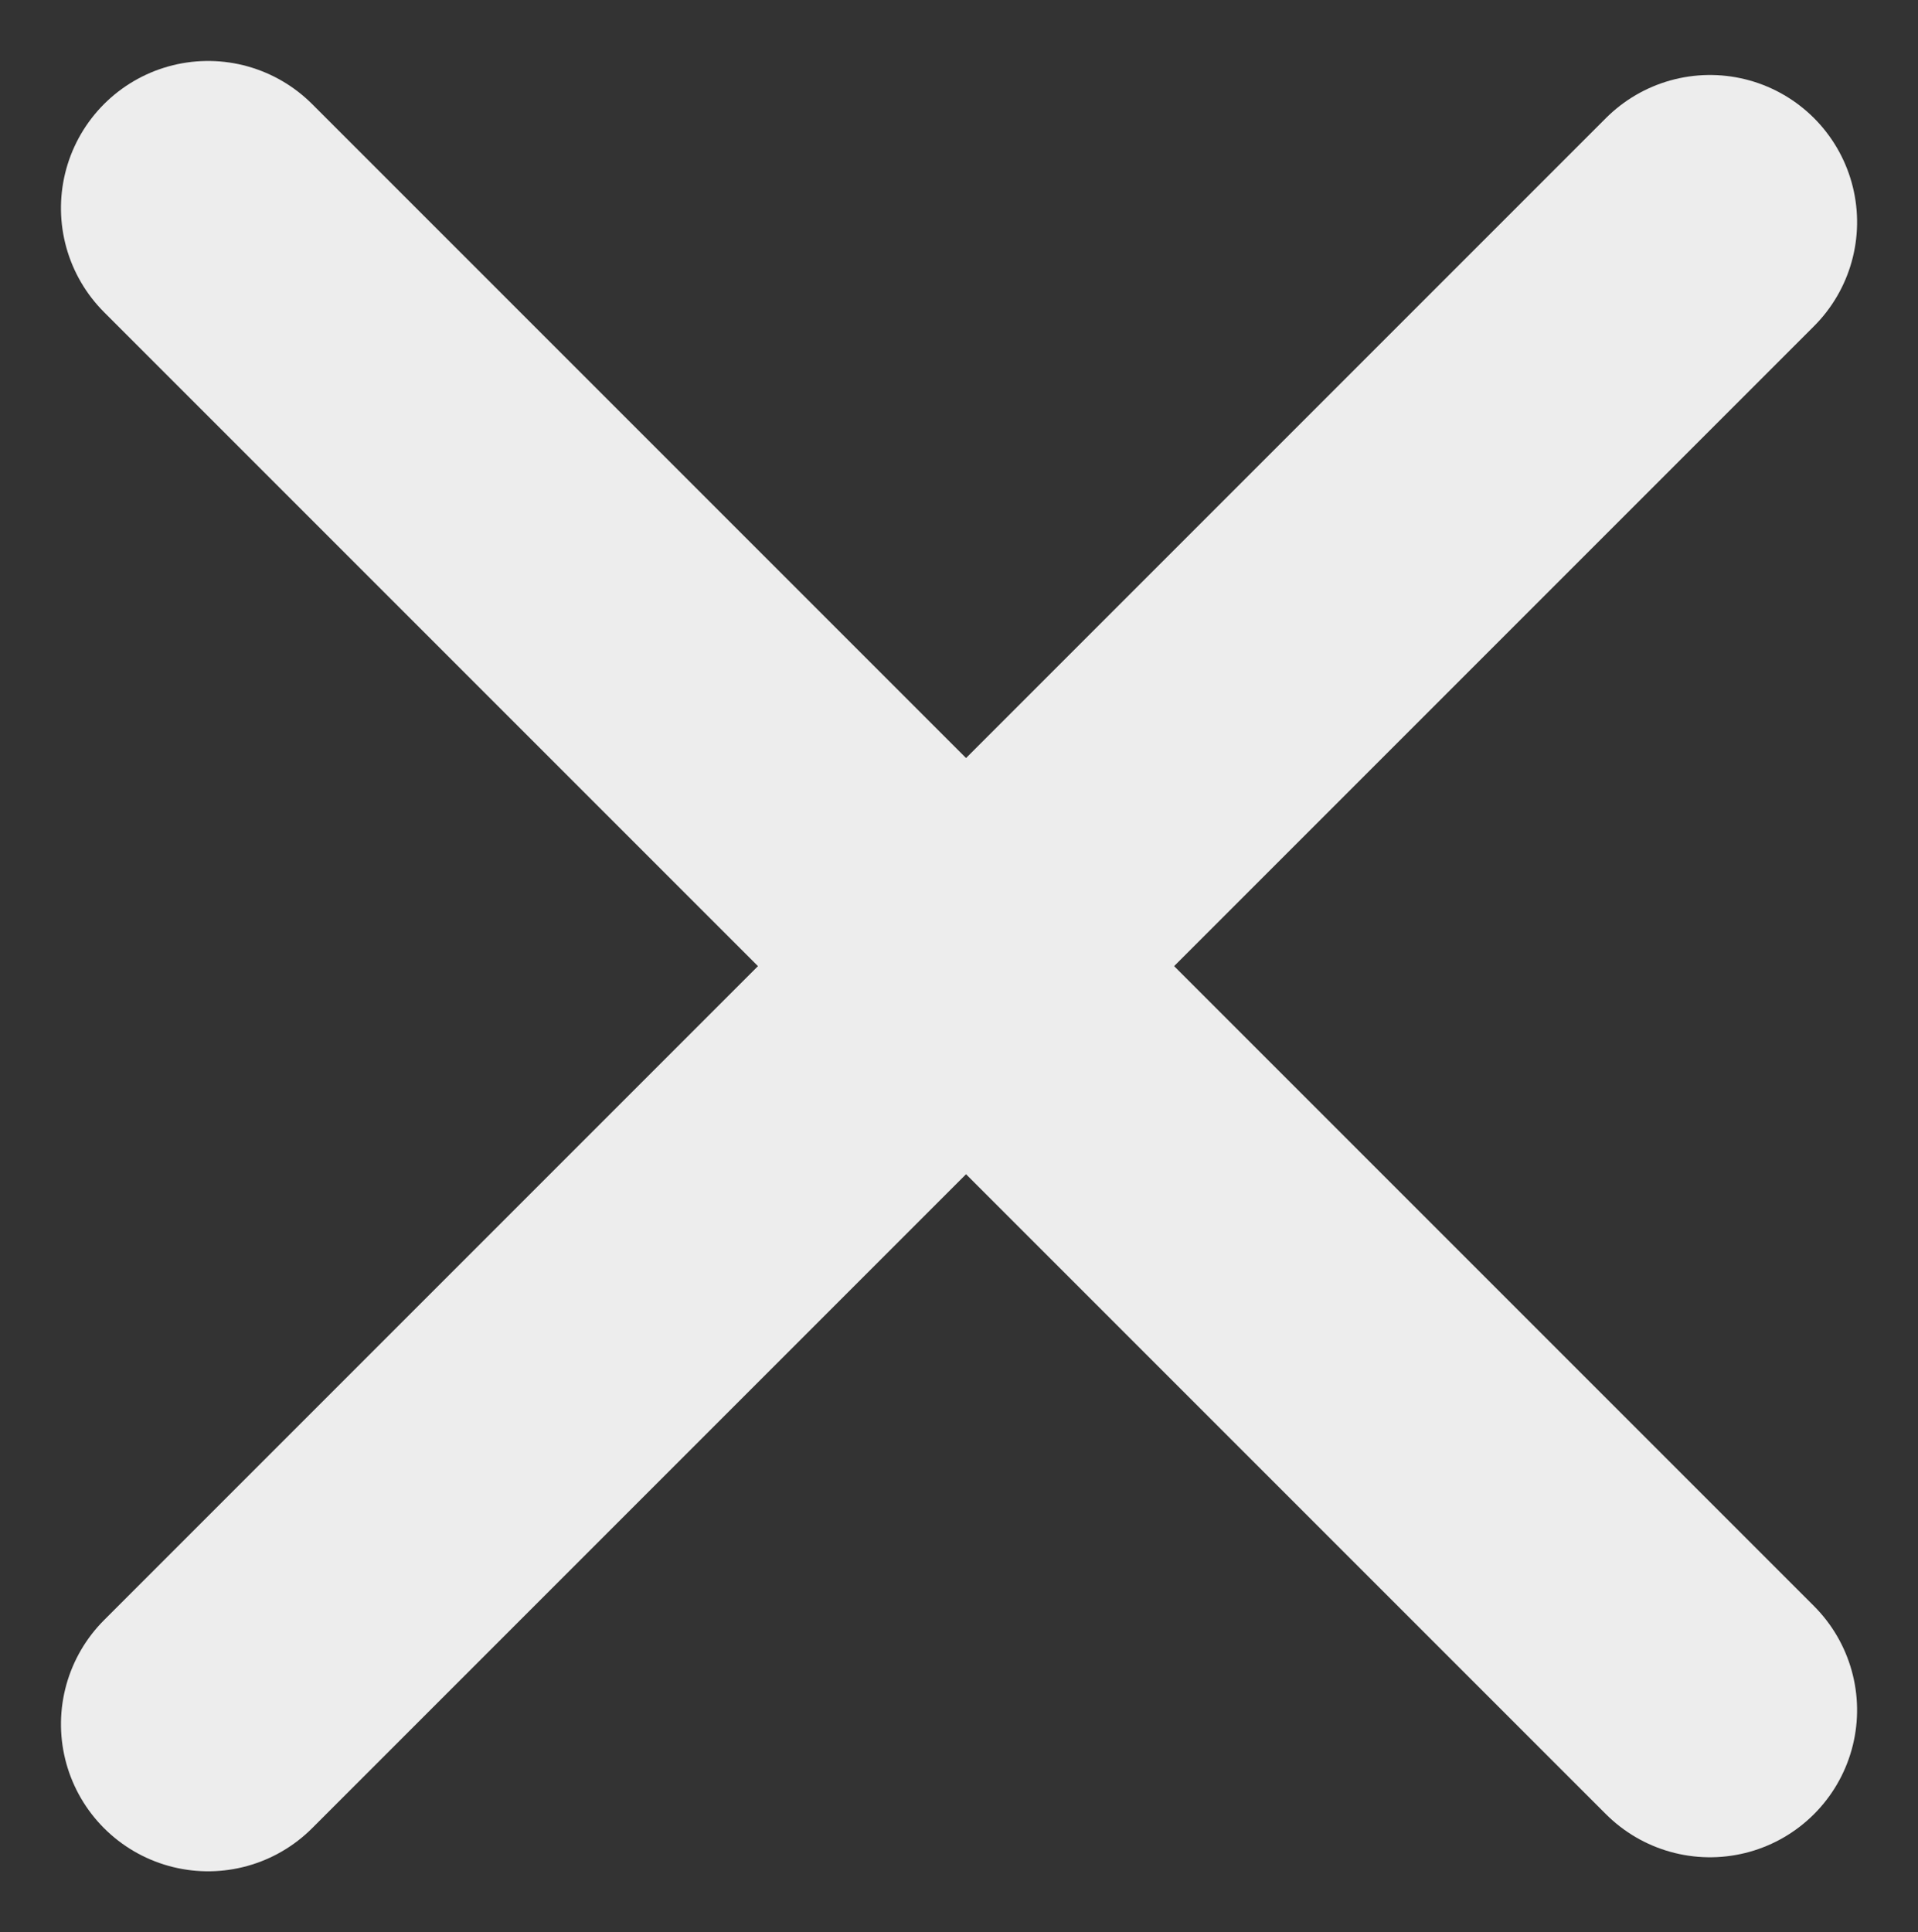
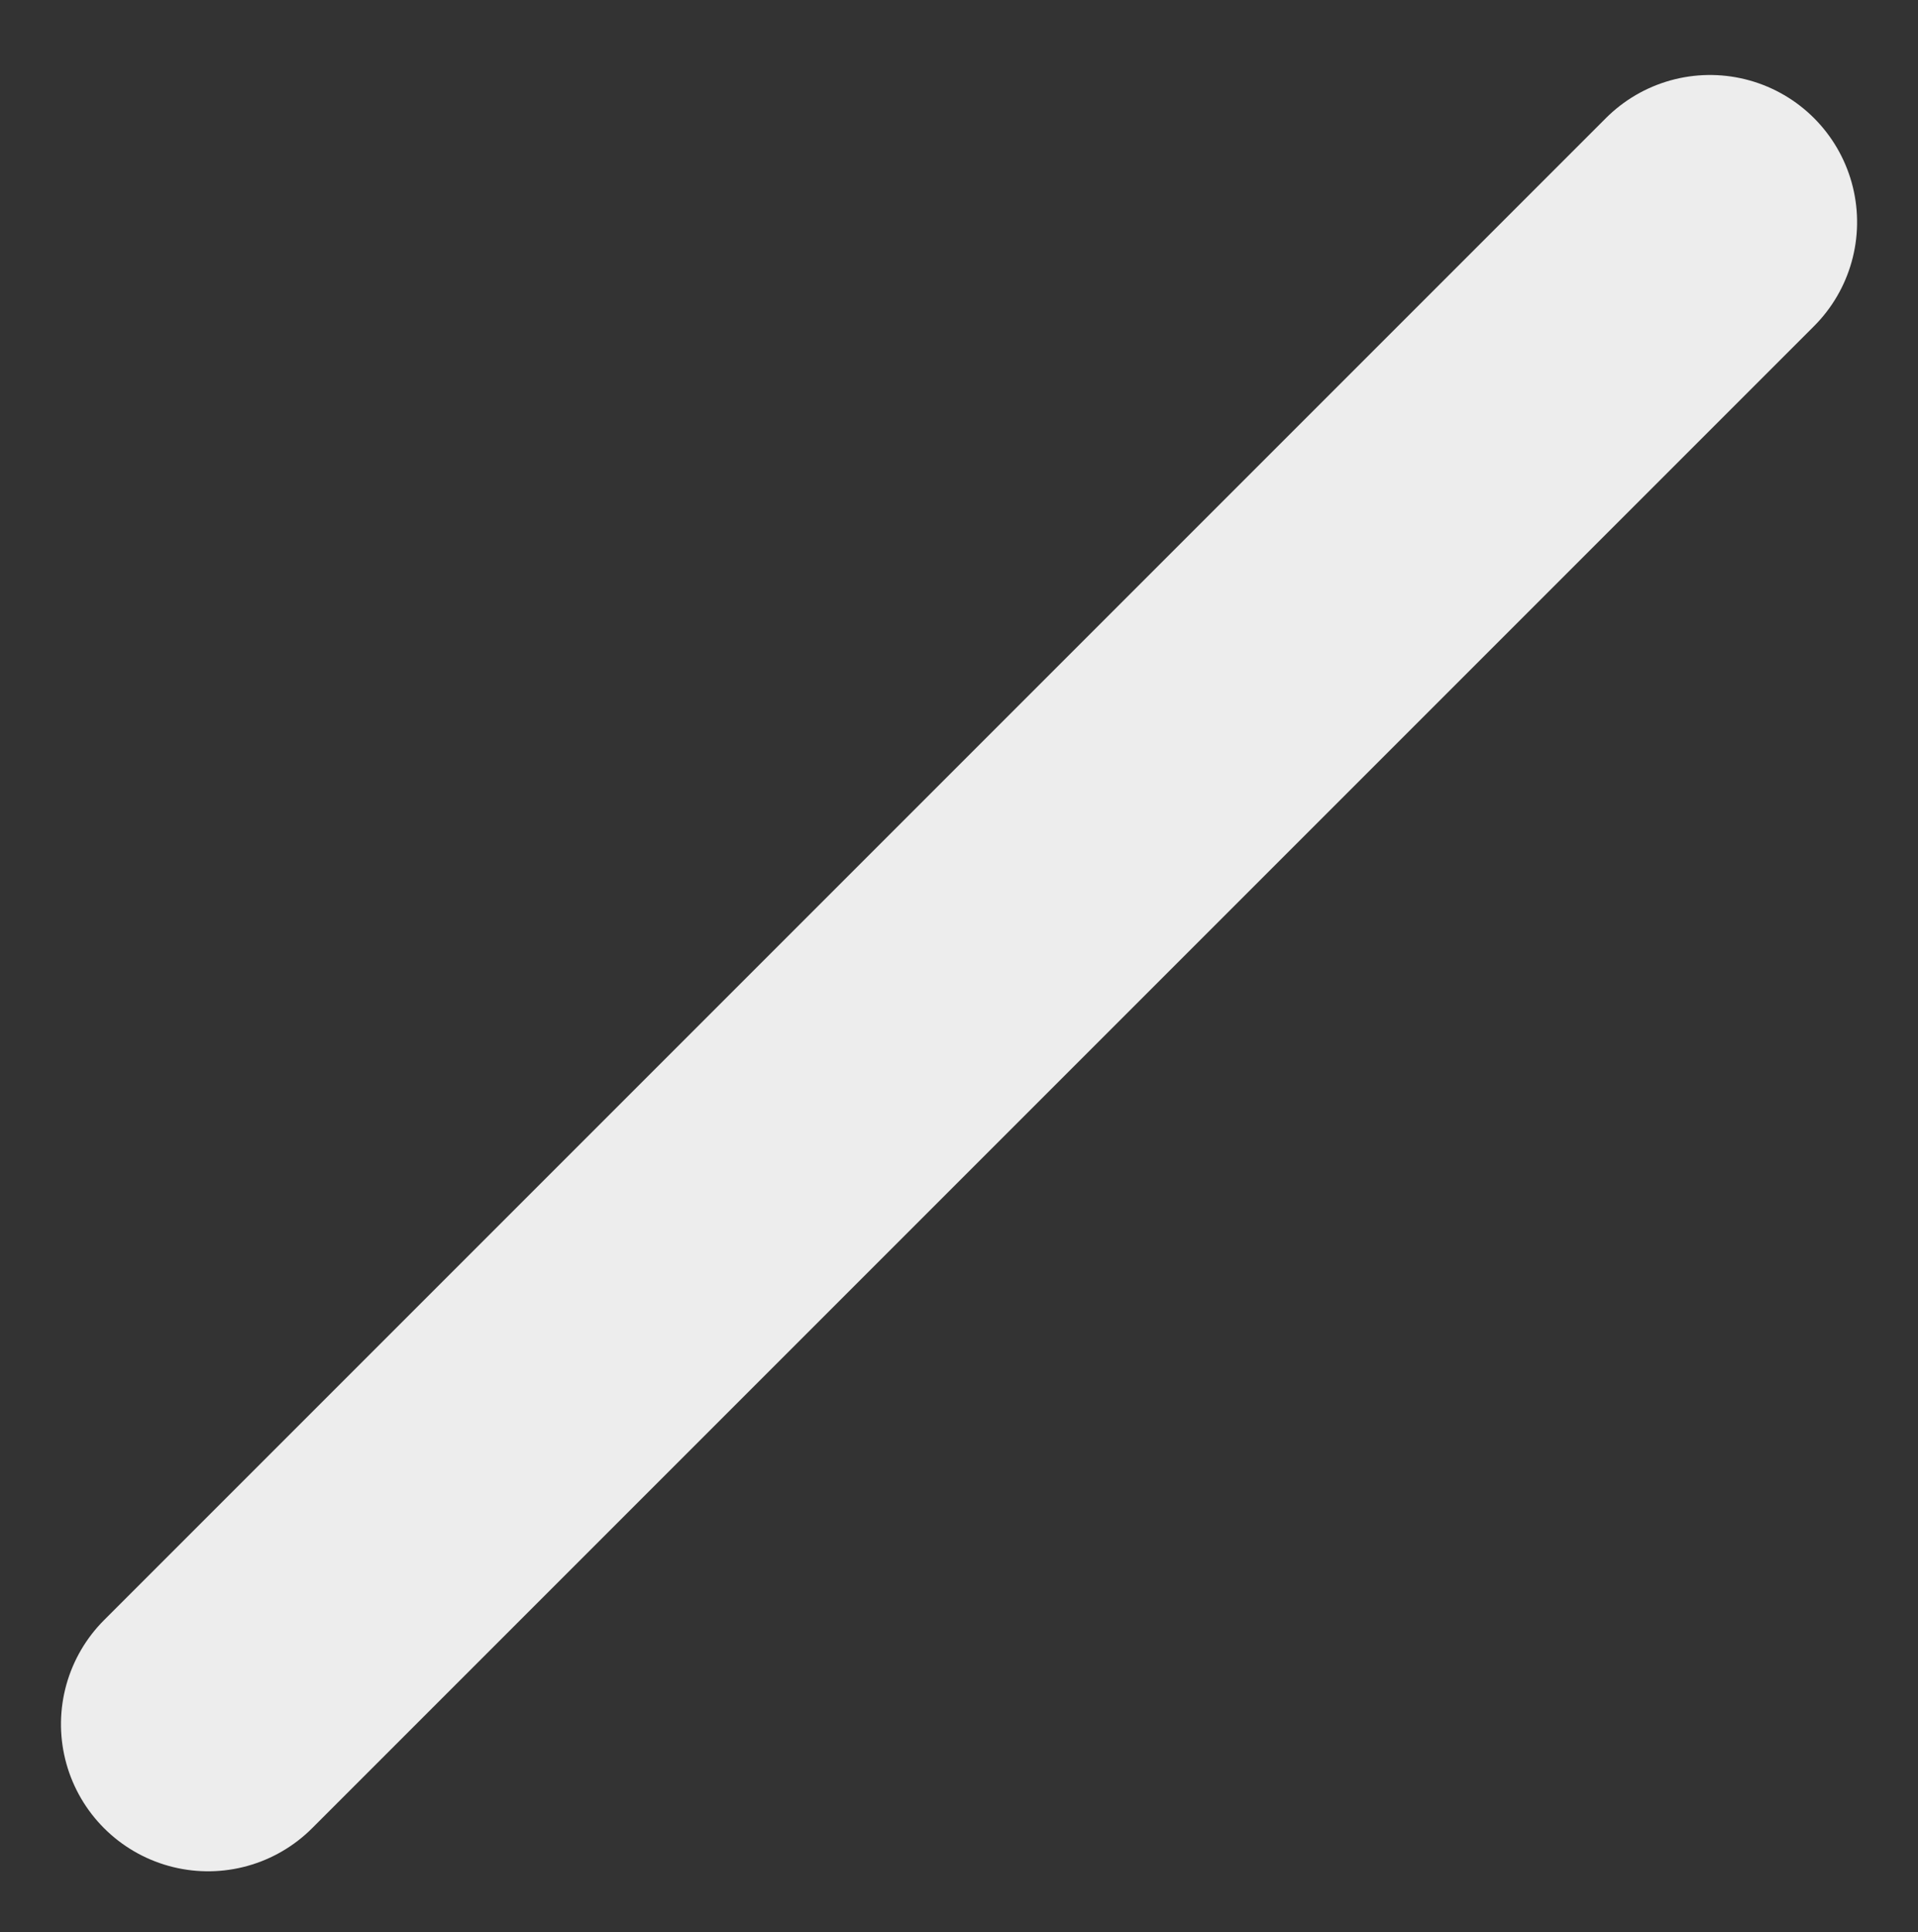
<svg xmlns="http://www.w3.org/2000/svg" width="39.11" height="39.396" viewBox="0 0 39.11 39.396">
  <rect x="0" y="0" width="39.11" height="39.396" fill="#333333" stroke="none" />
  <g transform="translate(-5166.631 -1098.006)">
-     <line x2="43.31" transform="translate(5170.874 1102.249) rotate(45)" fill="none" stroke="#ededed" stroke-linecap="round" stroke-width="6" />
    <line x2="43.31" transform="translate(5201.499 1102.535) rotate(135)" fill="none" stroke="#ededed" stroke-linecap="round" stroke-width="6" />
  </g>
</svg>